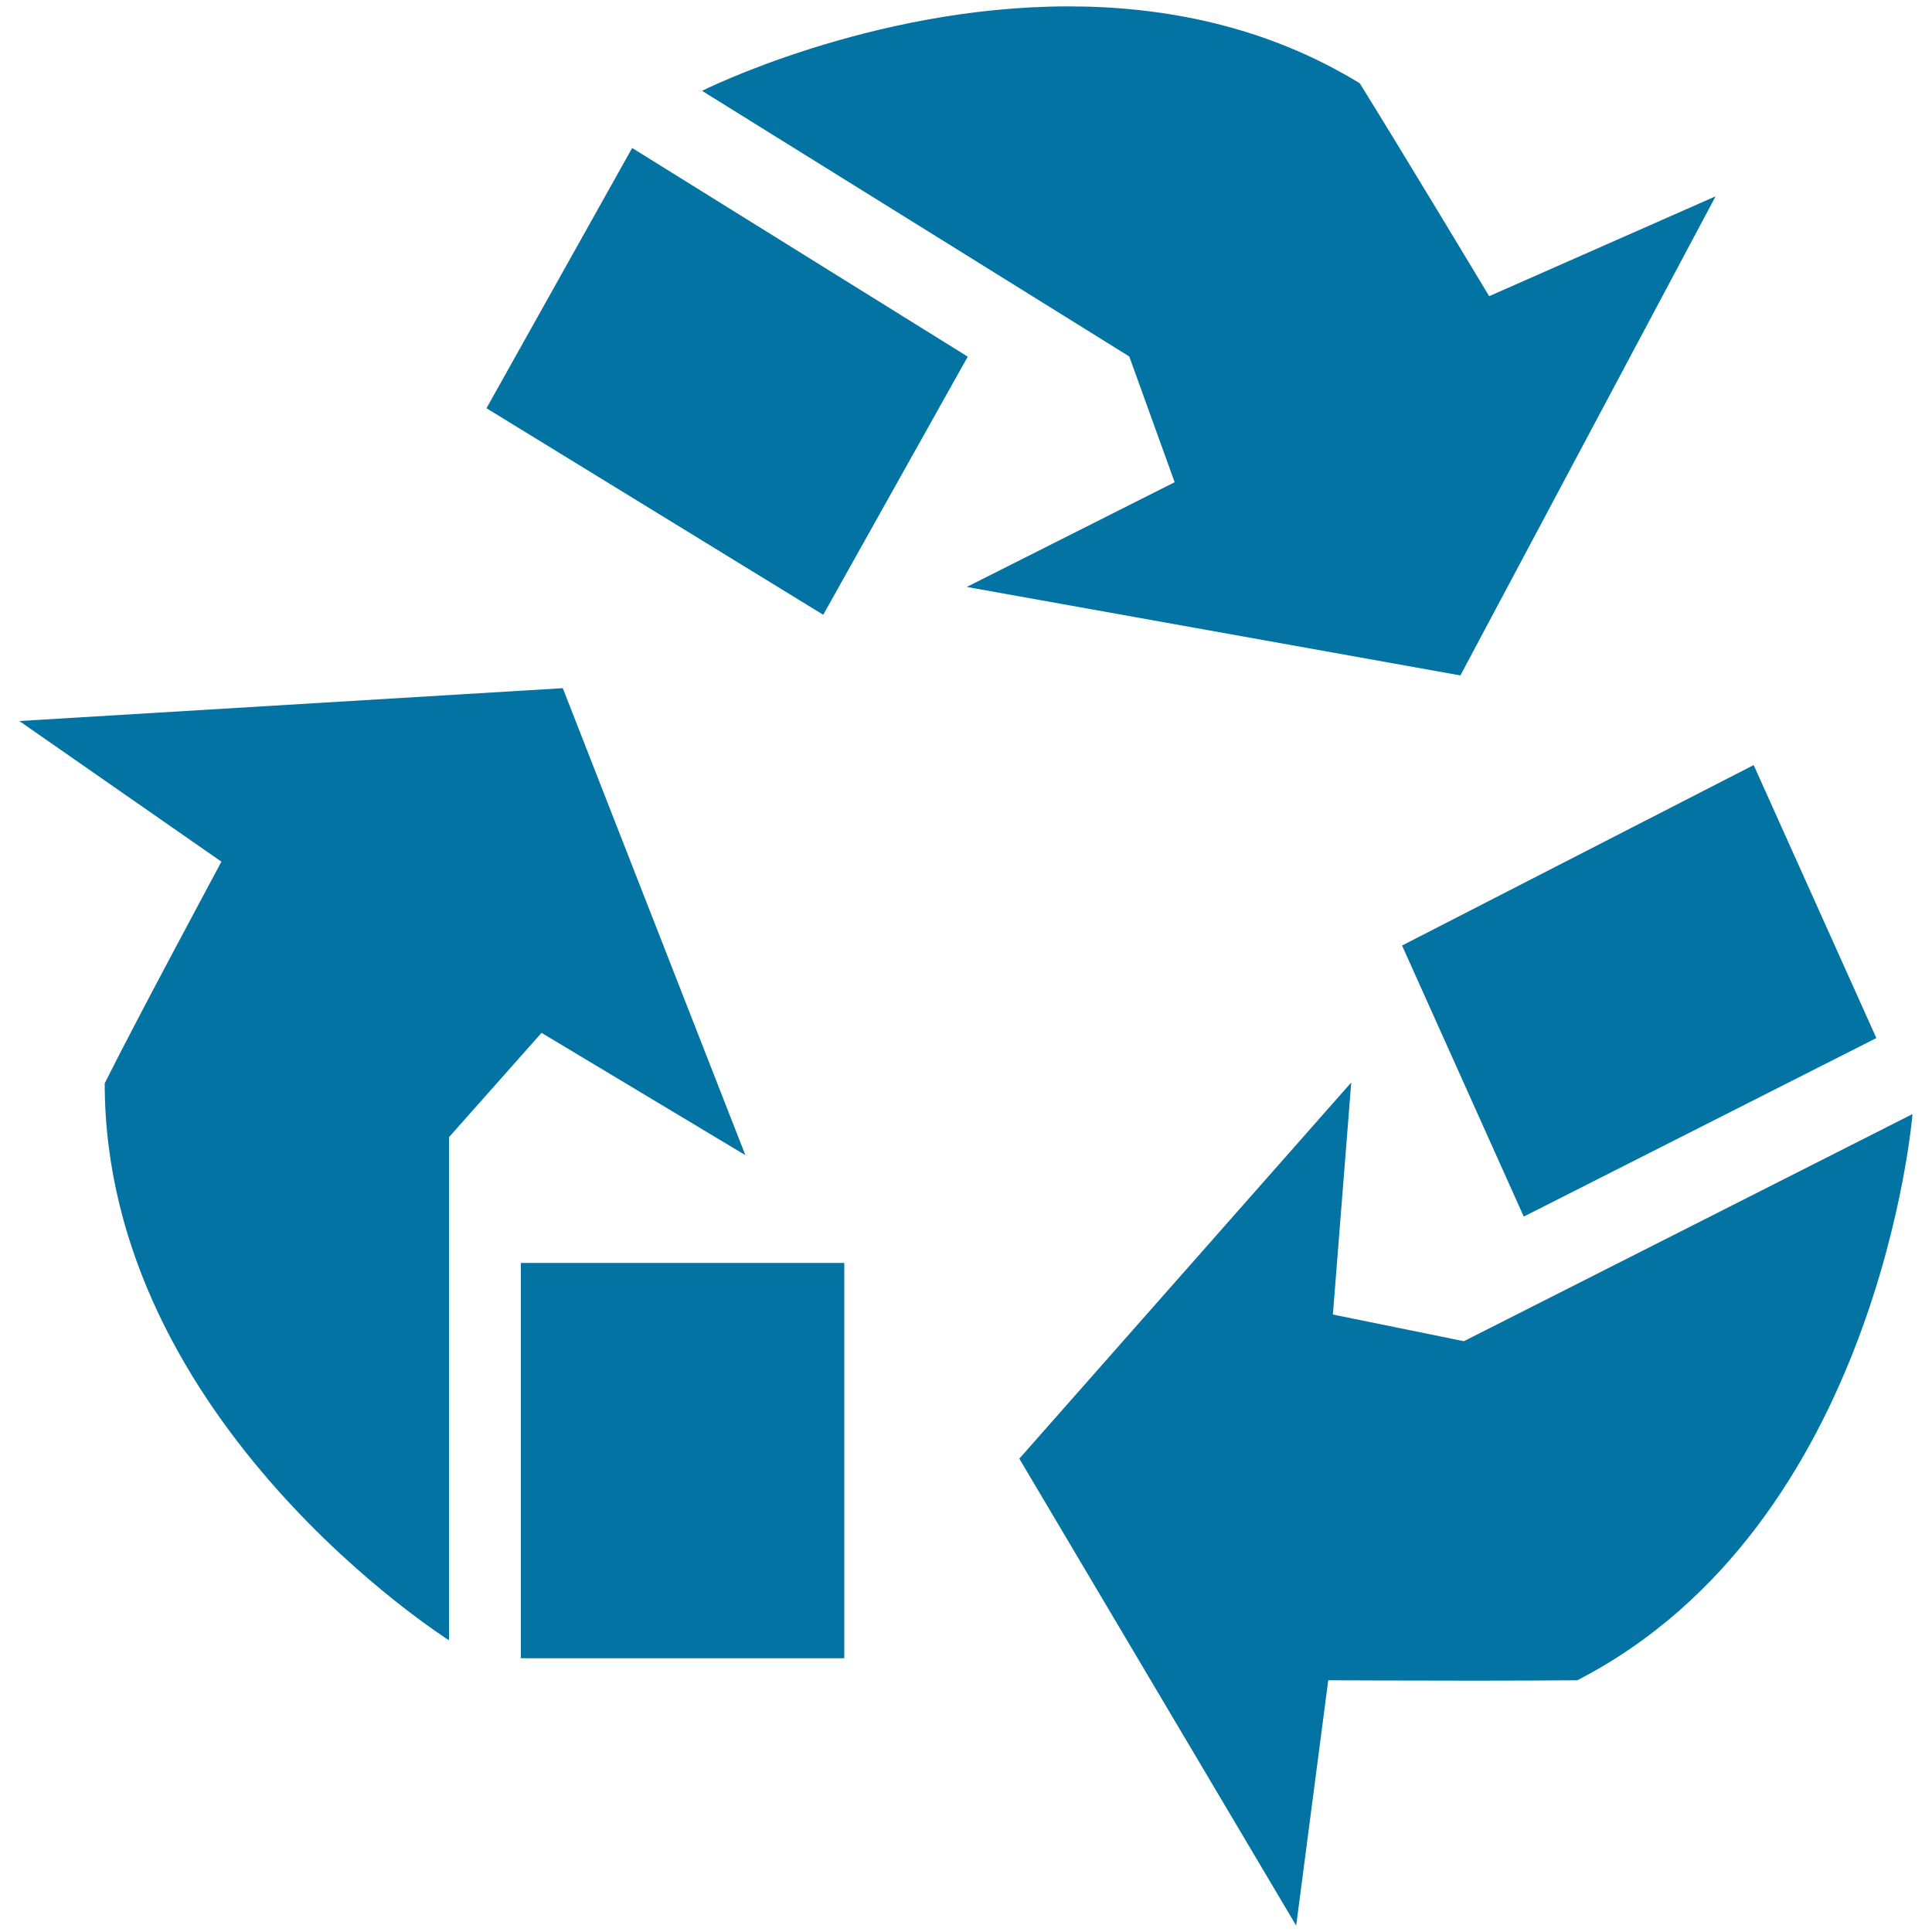
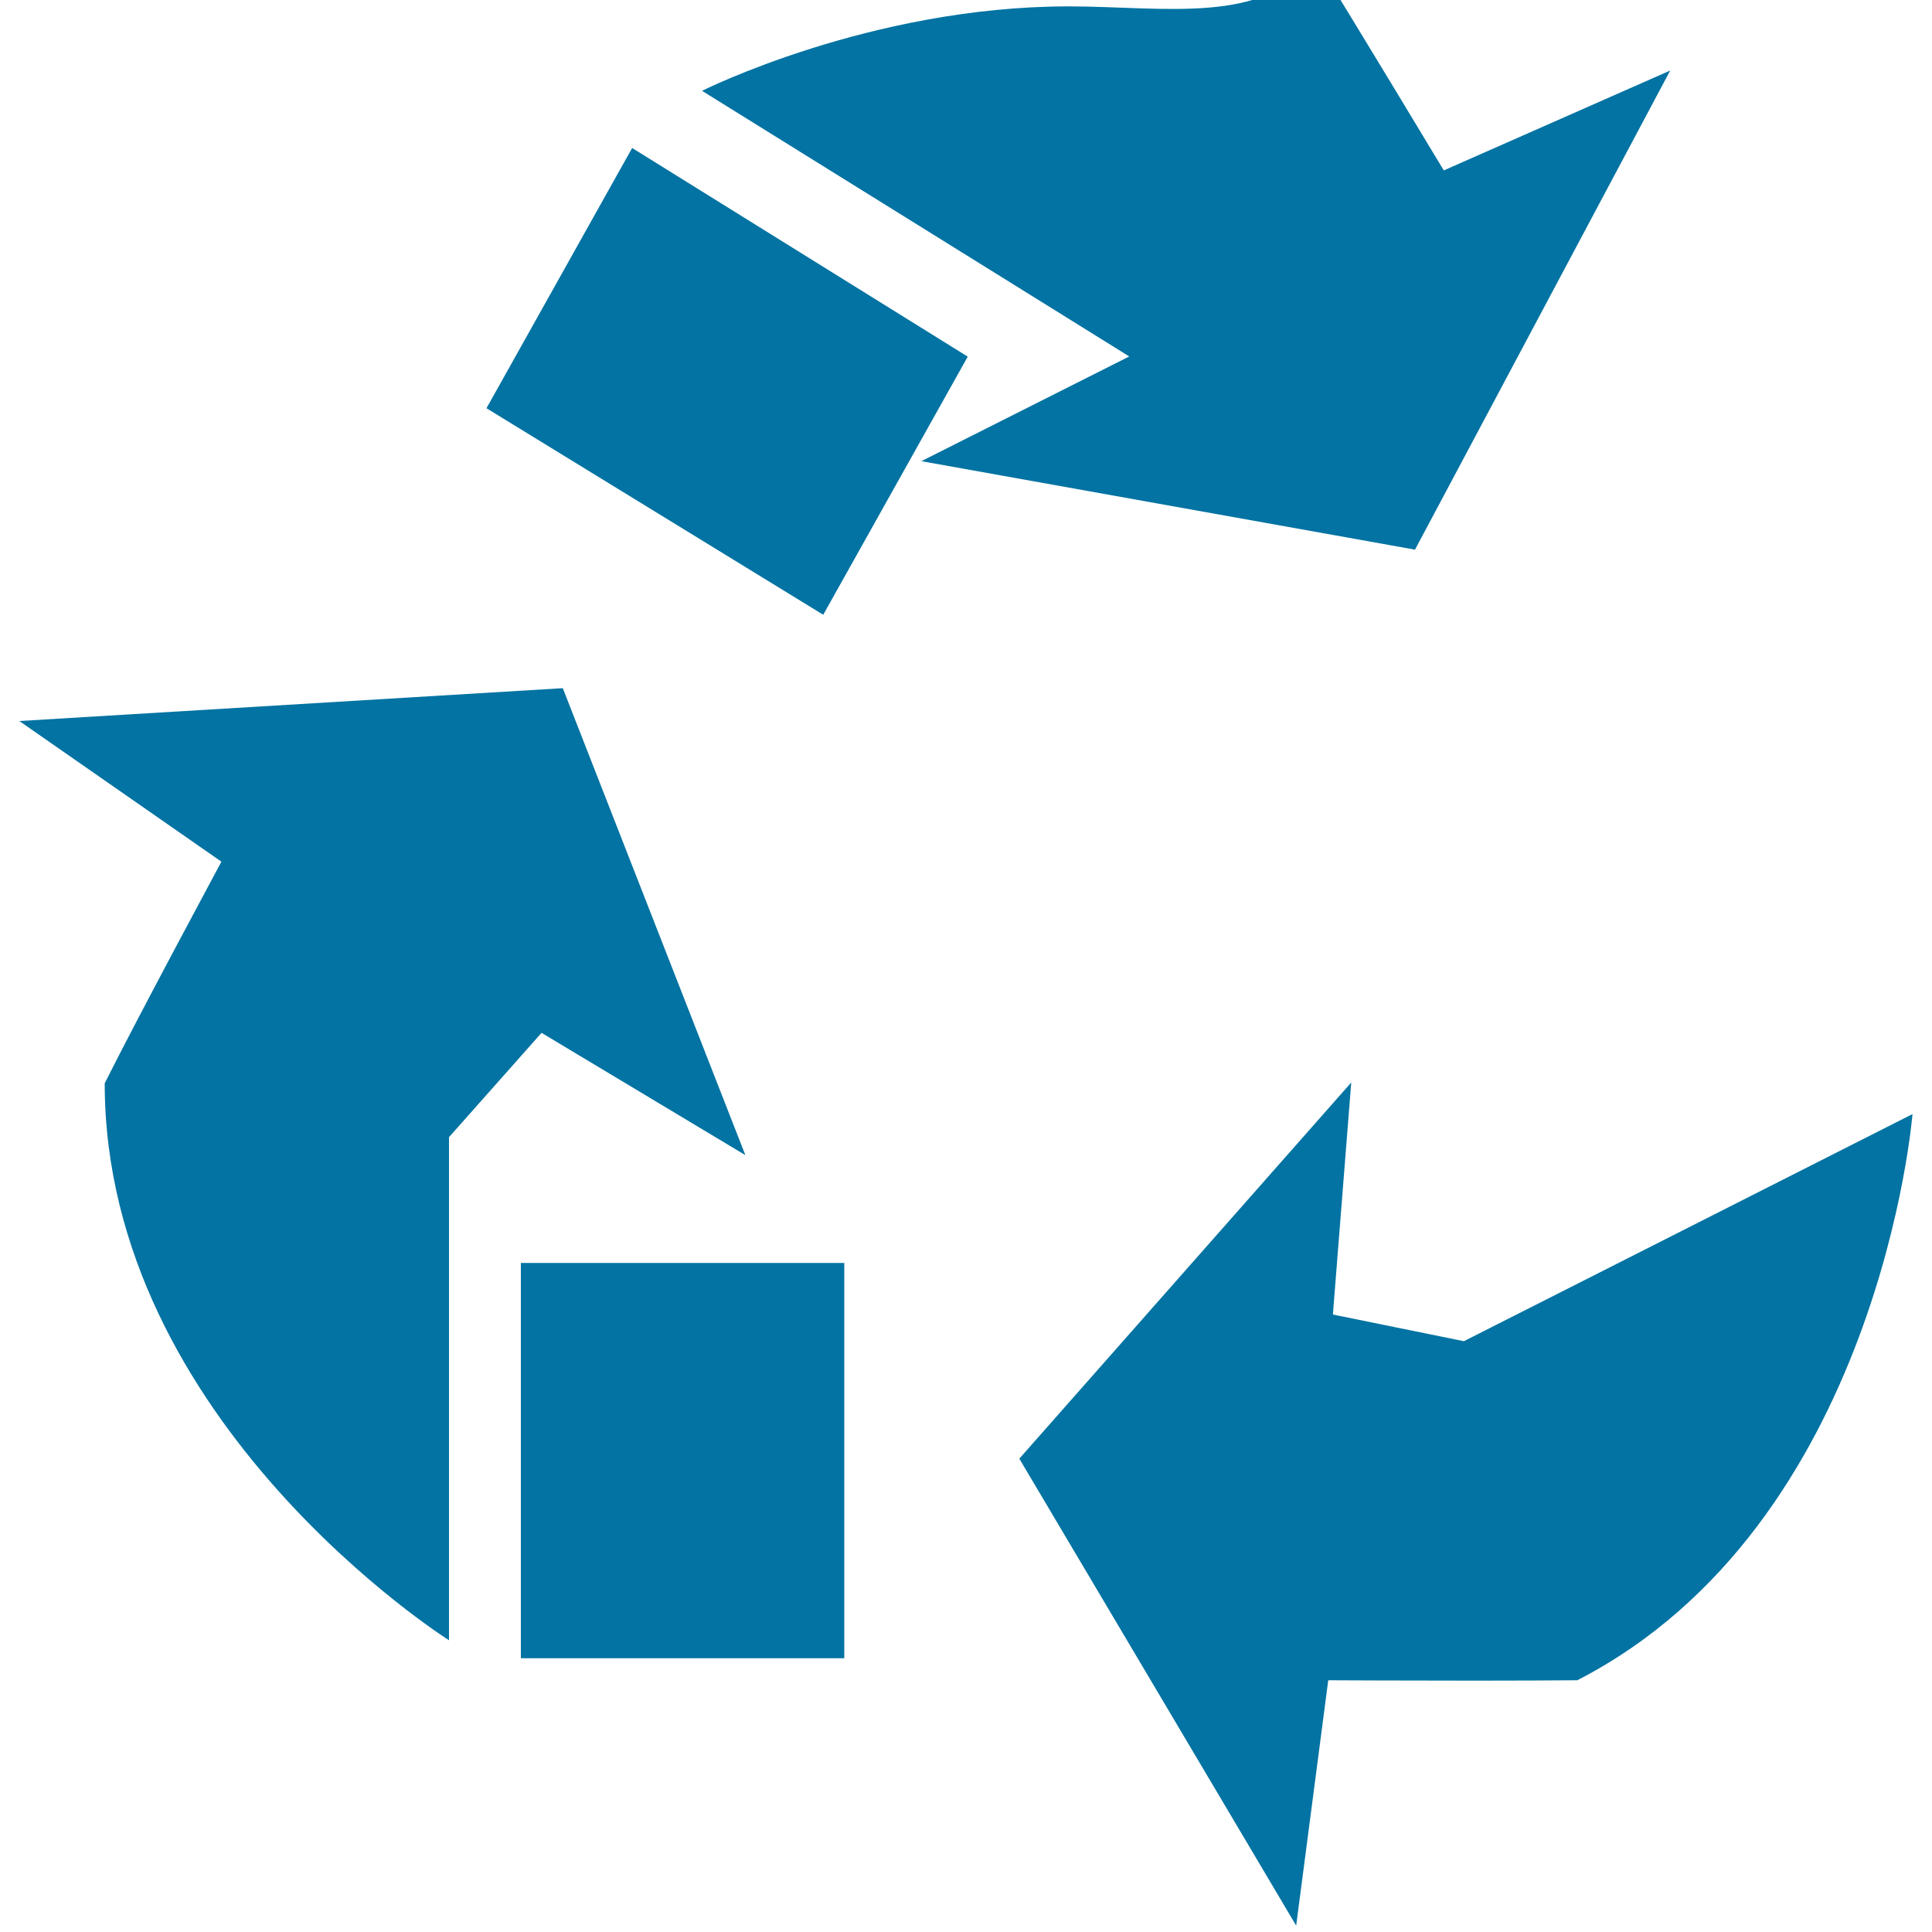
<svg xmlns="http://www.w3.org/2000/svg" viewBox="0 0 1000 1000" style="fill:#0273a2">
  <title>Triangular Arrows Ecological Symbol SVG icon</title>
  <g>
    <rect x="269.6" y="653.7" width="167.4" height="204.6" />
    <path d="M54.2,560.7C54.2,736.6,232.4,849,232.4,849v-14.2V653.7v-65.1l47.9-54l105.5,63.3l-94.5-241.7L10,373.2l104.6,72.8C114.6,446.1,72,525.1,54.2,560.7z" />
    <polygon points="426.1,318.2 500.9,184.6 327.2,76.6 251.8,211.3 " />
-     <path d="M553.1,3.3c-102.7,0-189.7,43.7-189.7,43.7l0.6,0.4l165.2,102.7l55.3,34.4l23.5,65.1l-107.6,54.2l255.5,45.8l132.1-248l-117.2,51.7c0,0-45.9-76.3-67-110.2C655.3,13.4,602.4,3.3,553.1,3.3z" />
-     <polygon points="788.7,629.7 971.2,537.3 907.7,396 725.7,489.4 " />
+     <path d="M553.1,3.3c-102.7,0-189.7,43.7-189.7,43.7l0.6,0.4l165.2,102.7l55.3,34.4l-107.6,54.2l255.5,45.8l132.1-248l-117.2,51.7c0,0-45.9-76.3-67-110.2C655.3,13.4,602.4,3.3,553.1,3.3z" />
    <path d="M815.8,664.8l-58.1,29.4l-67.8-13.8l9.5-120.1L527.6,755l143.3,241.7l16.6-127c0,0,38.2,0.2,75.8,0.2c19.8,0,39.4-0.1,53.1-0.2c156.4-80.4,173.5-293,173.5-293l-0.7,0.3L815.8,664.8z" />
  </g>
</svg>